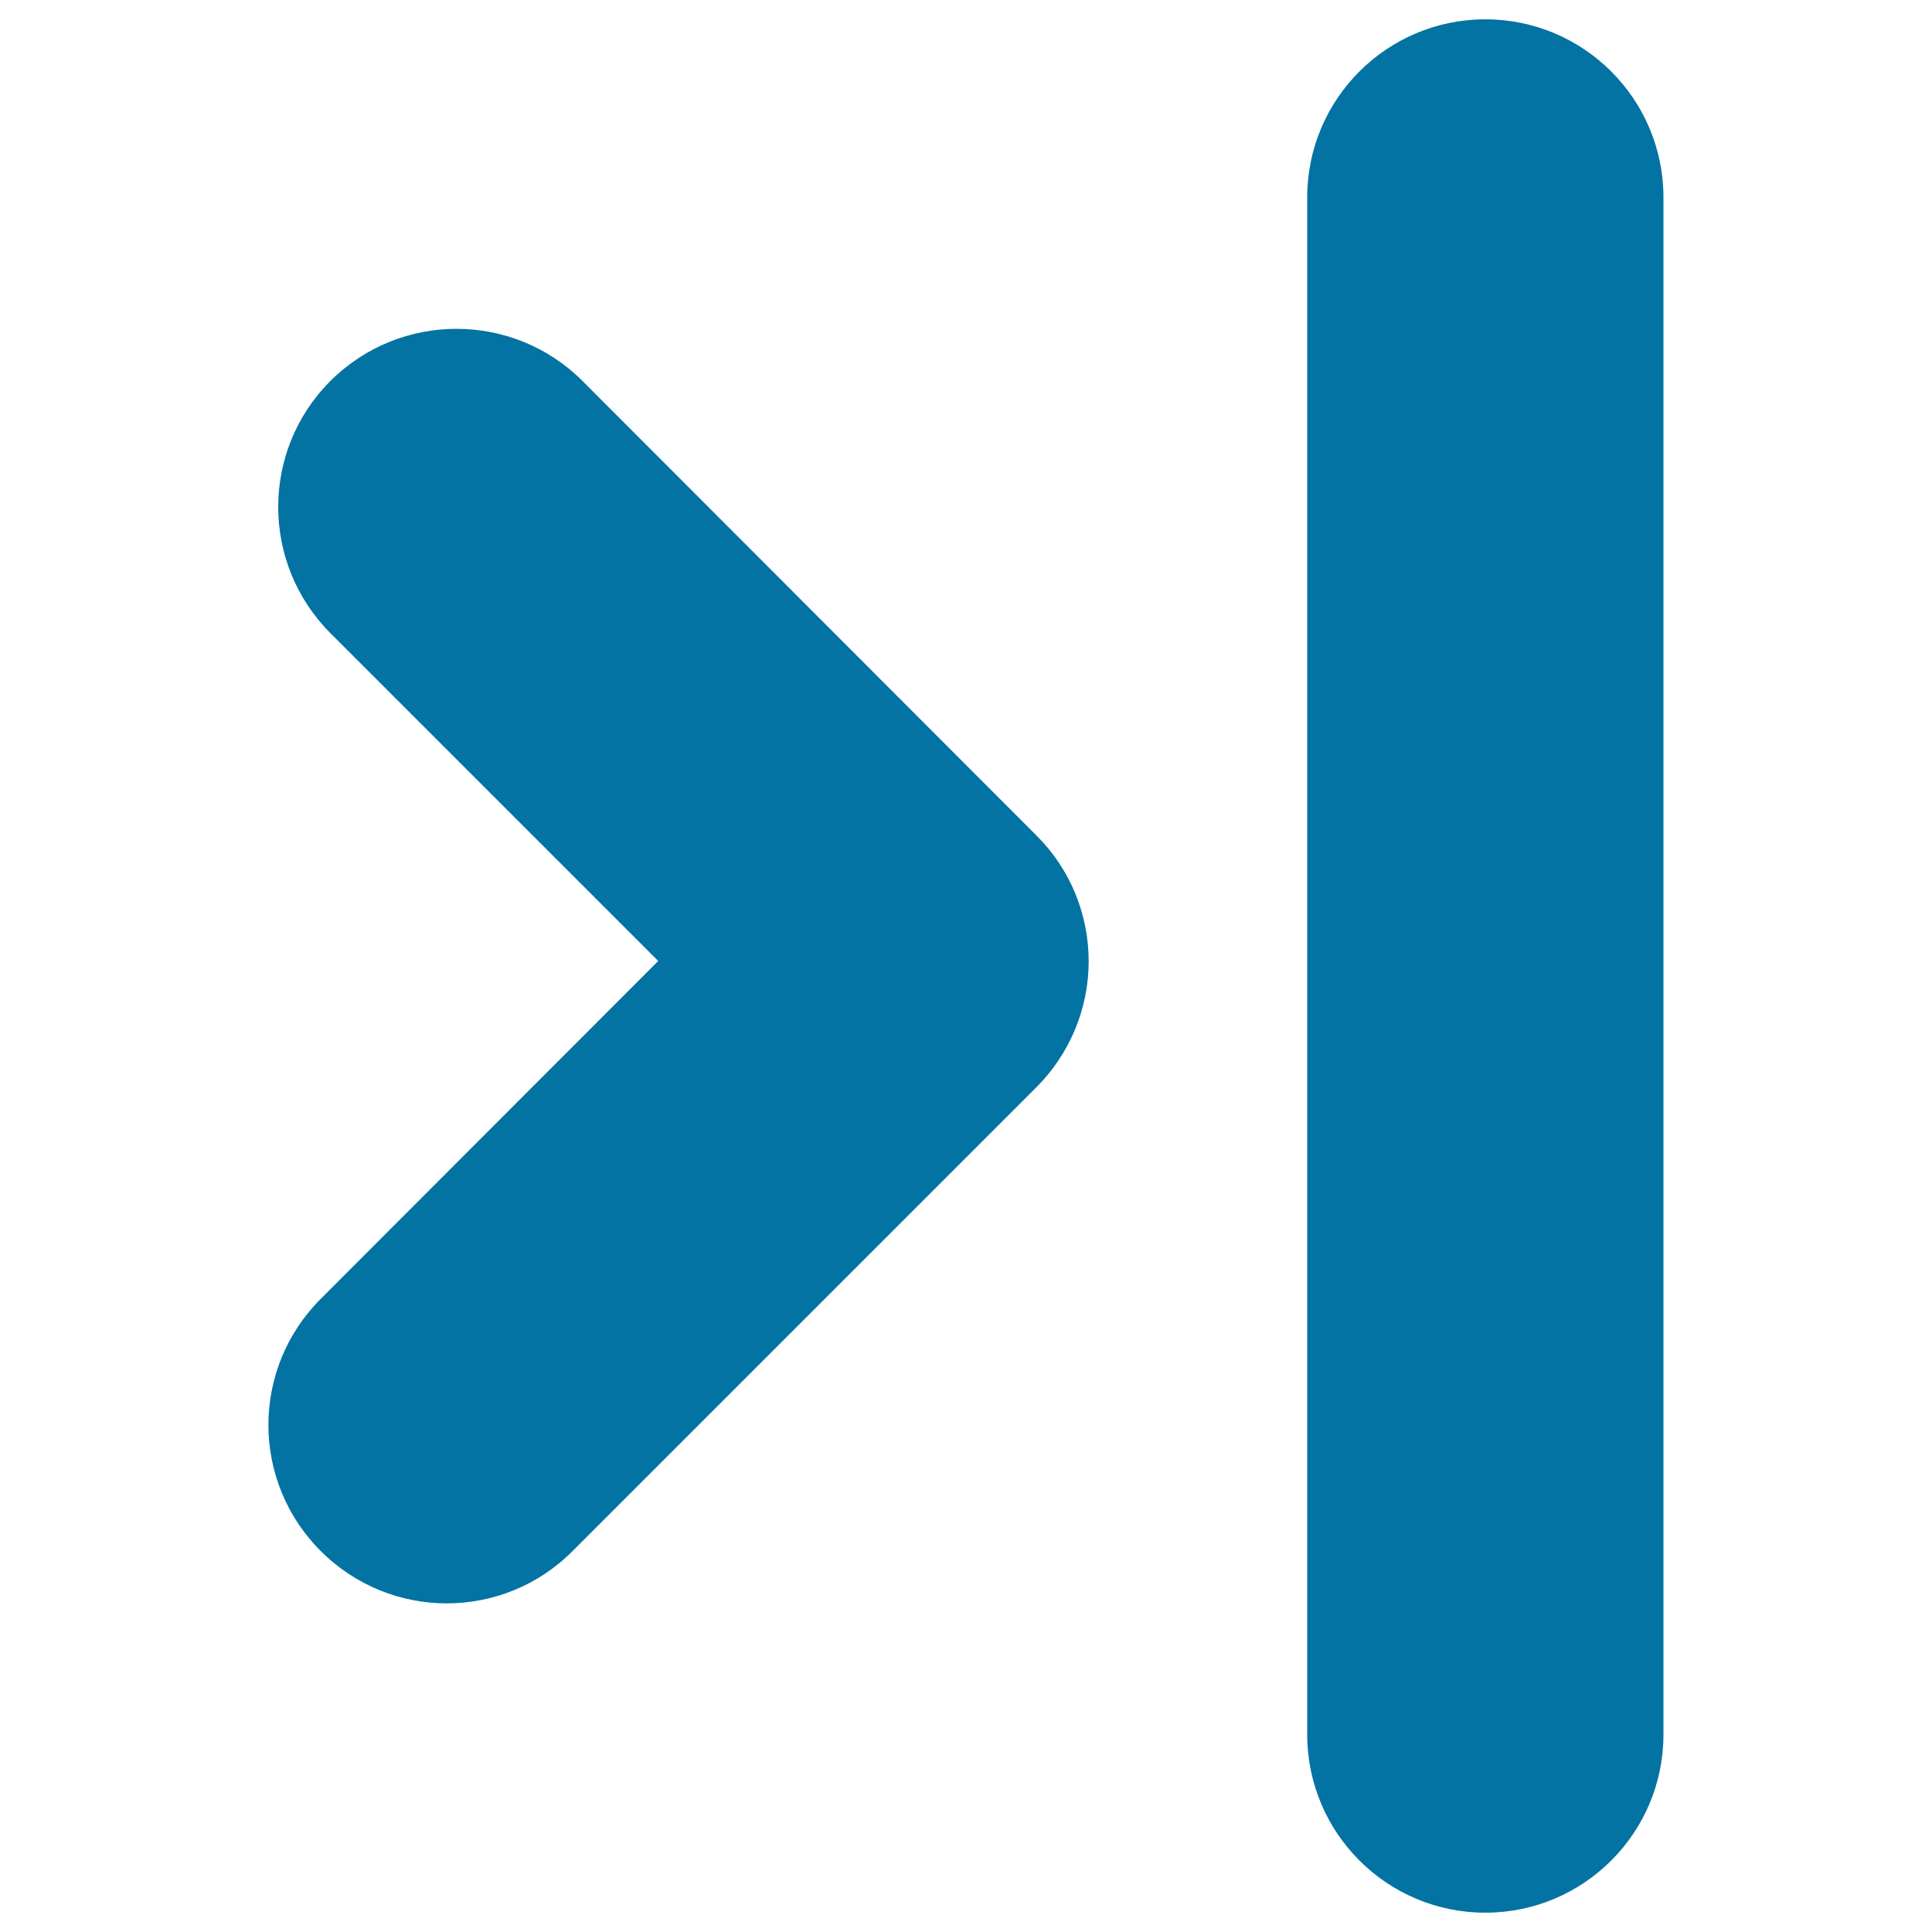
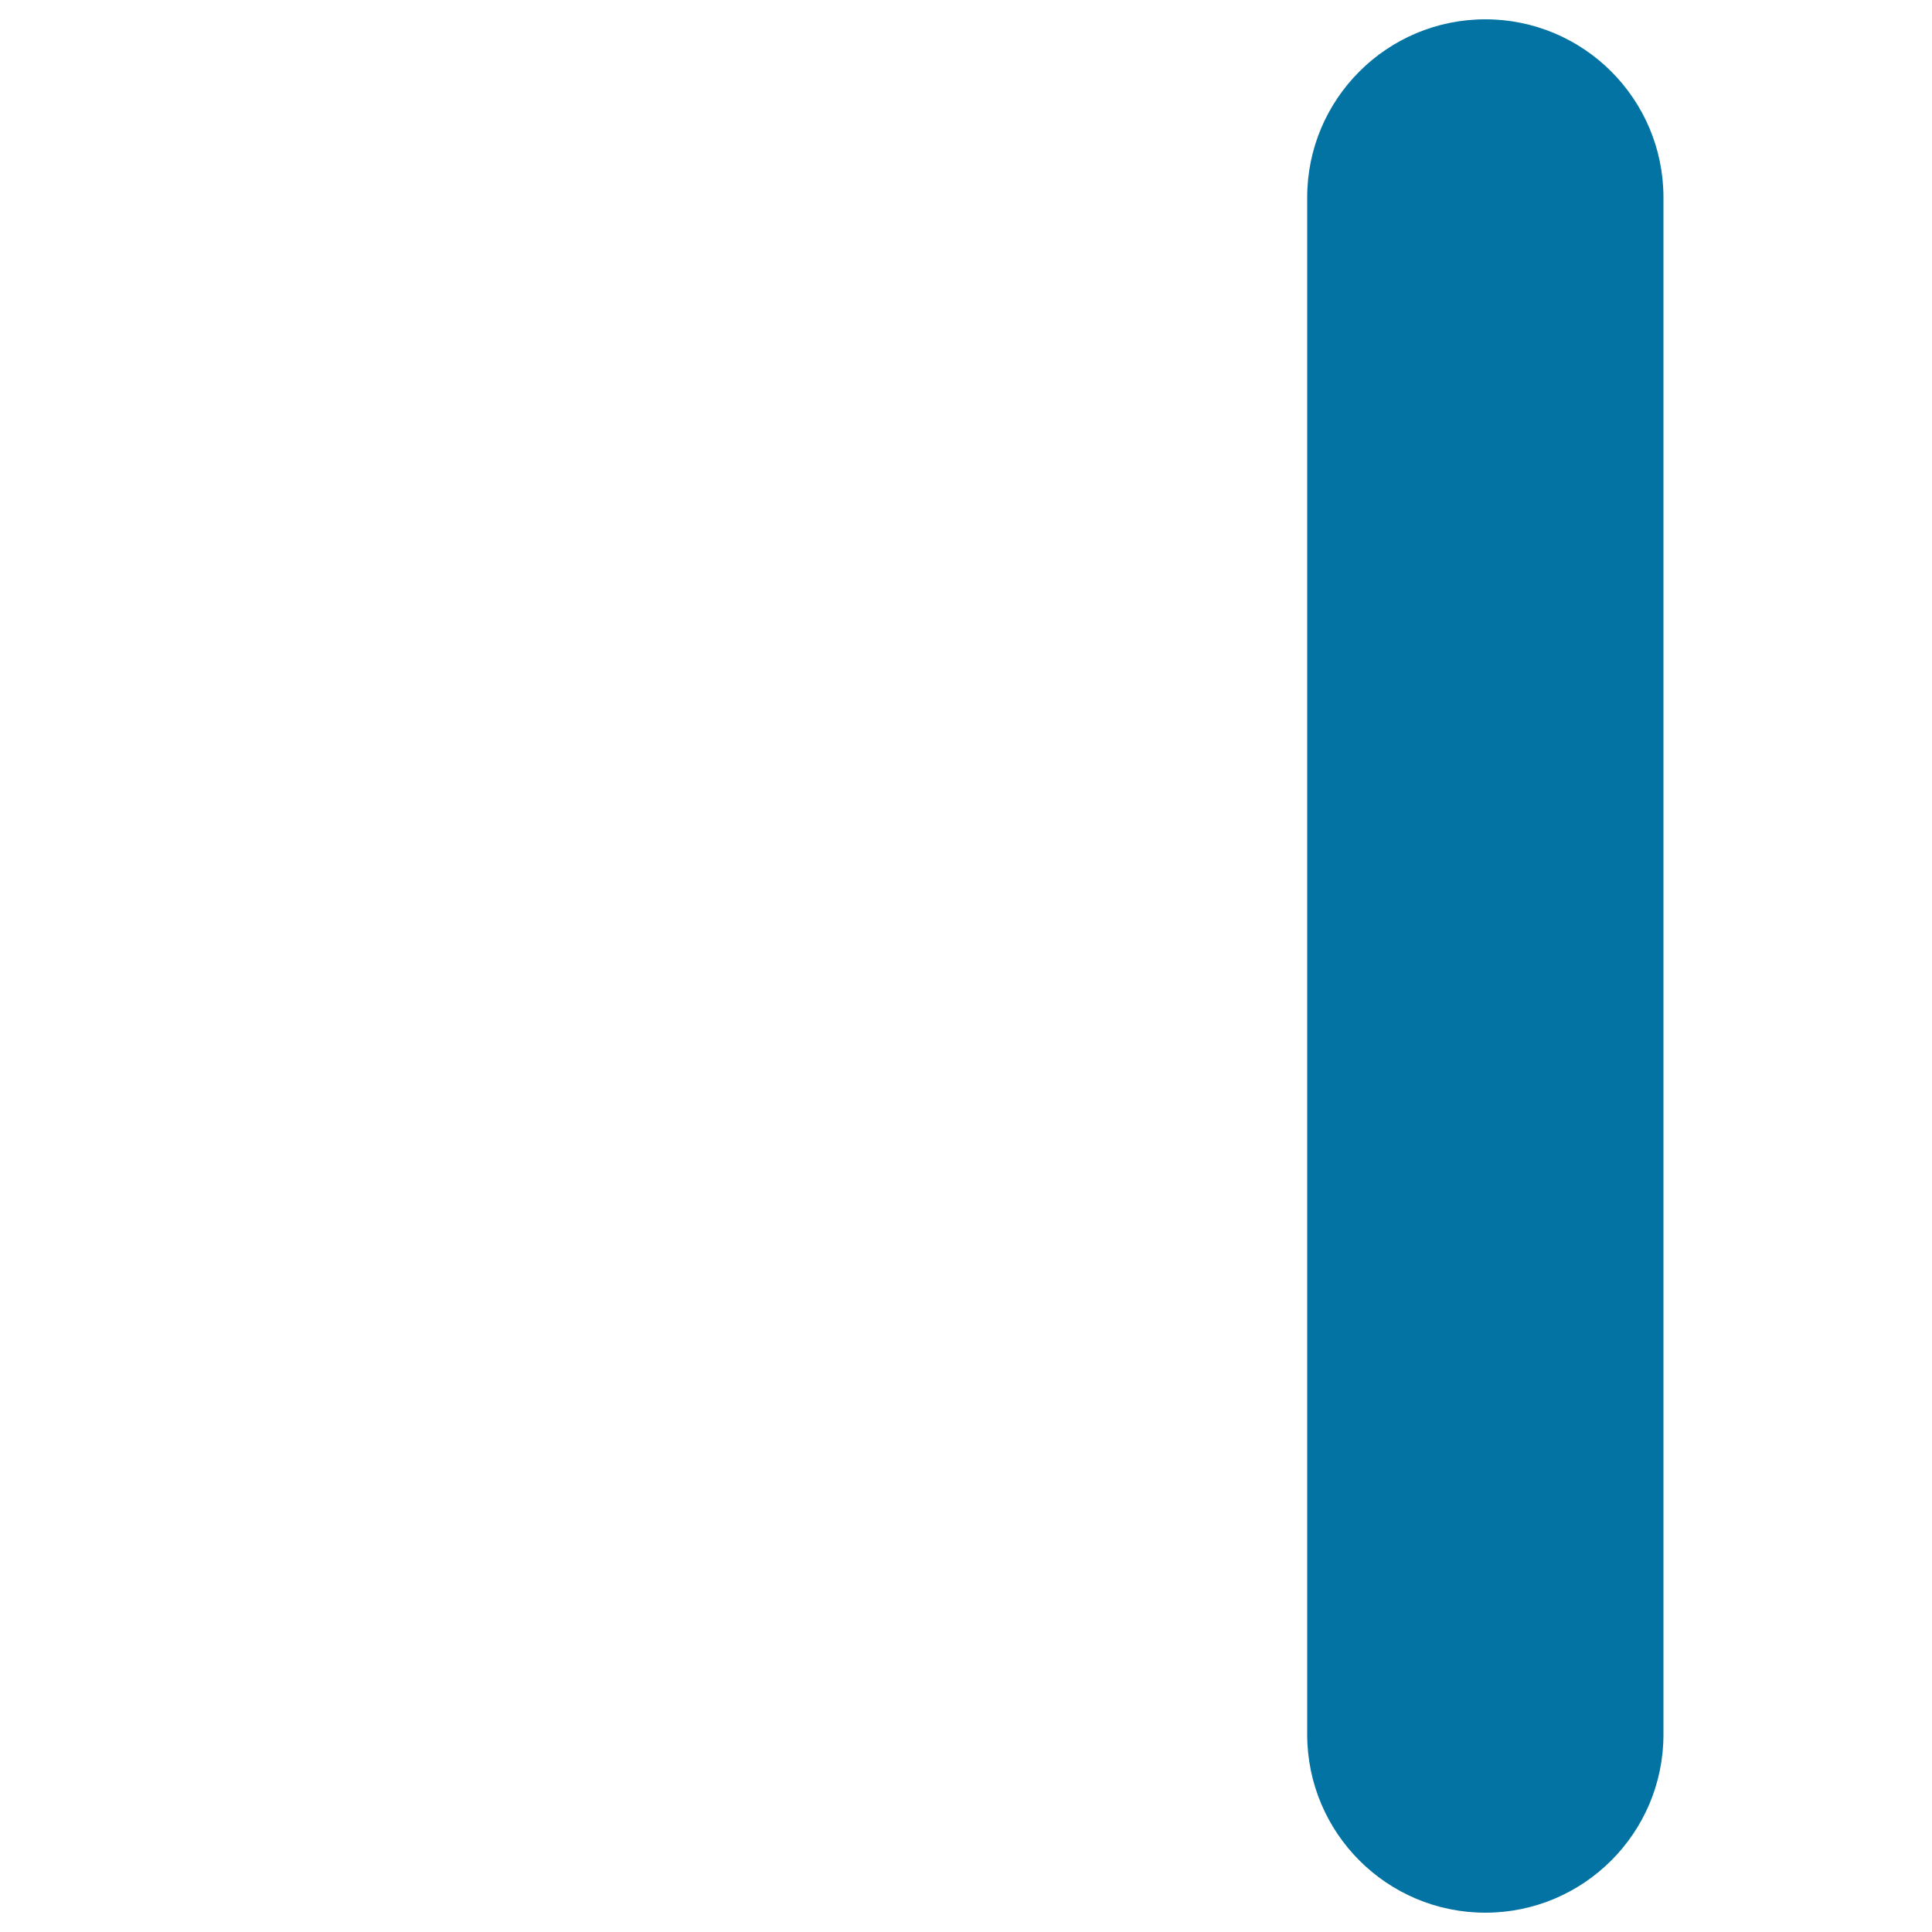
<svg xmlns="http://www.w3.org/2000/svg" viewBox="0 0 1000 1000" style="fill:#0273a2">
  <title>Last Track Multimedia Button With Arrow SVG icon</title>
  <g>
-     <path d="M166,802.8c18,18,41.6,27.1,65.2,27.1s47.2-9,65.2-27.1l240-240c17.3-17.3,27.1-40.8,27.1-65.2c0-24.5-9.7-48-27.1-65.2L301.5,197.2c-36-36-94.4-36-130.5,0c-36,36-36,94.4,0,130.5l169.7,169.7L166,672.3C129.9,708.4,129.9,766.7,166,802.8z" />
    <path d="M768.8,990c50.9,0,92.2-41.3,92.2-92.2V102.2c0-50.9-41.3-92.2-92.2-92.2c-50.9,0-92.2,41.3-92.2,92.2v795.5C676.6,948.7,717.9,990,768.8,990z" />
  </g>
</svg>